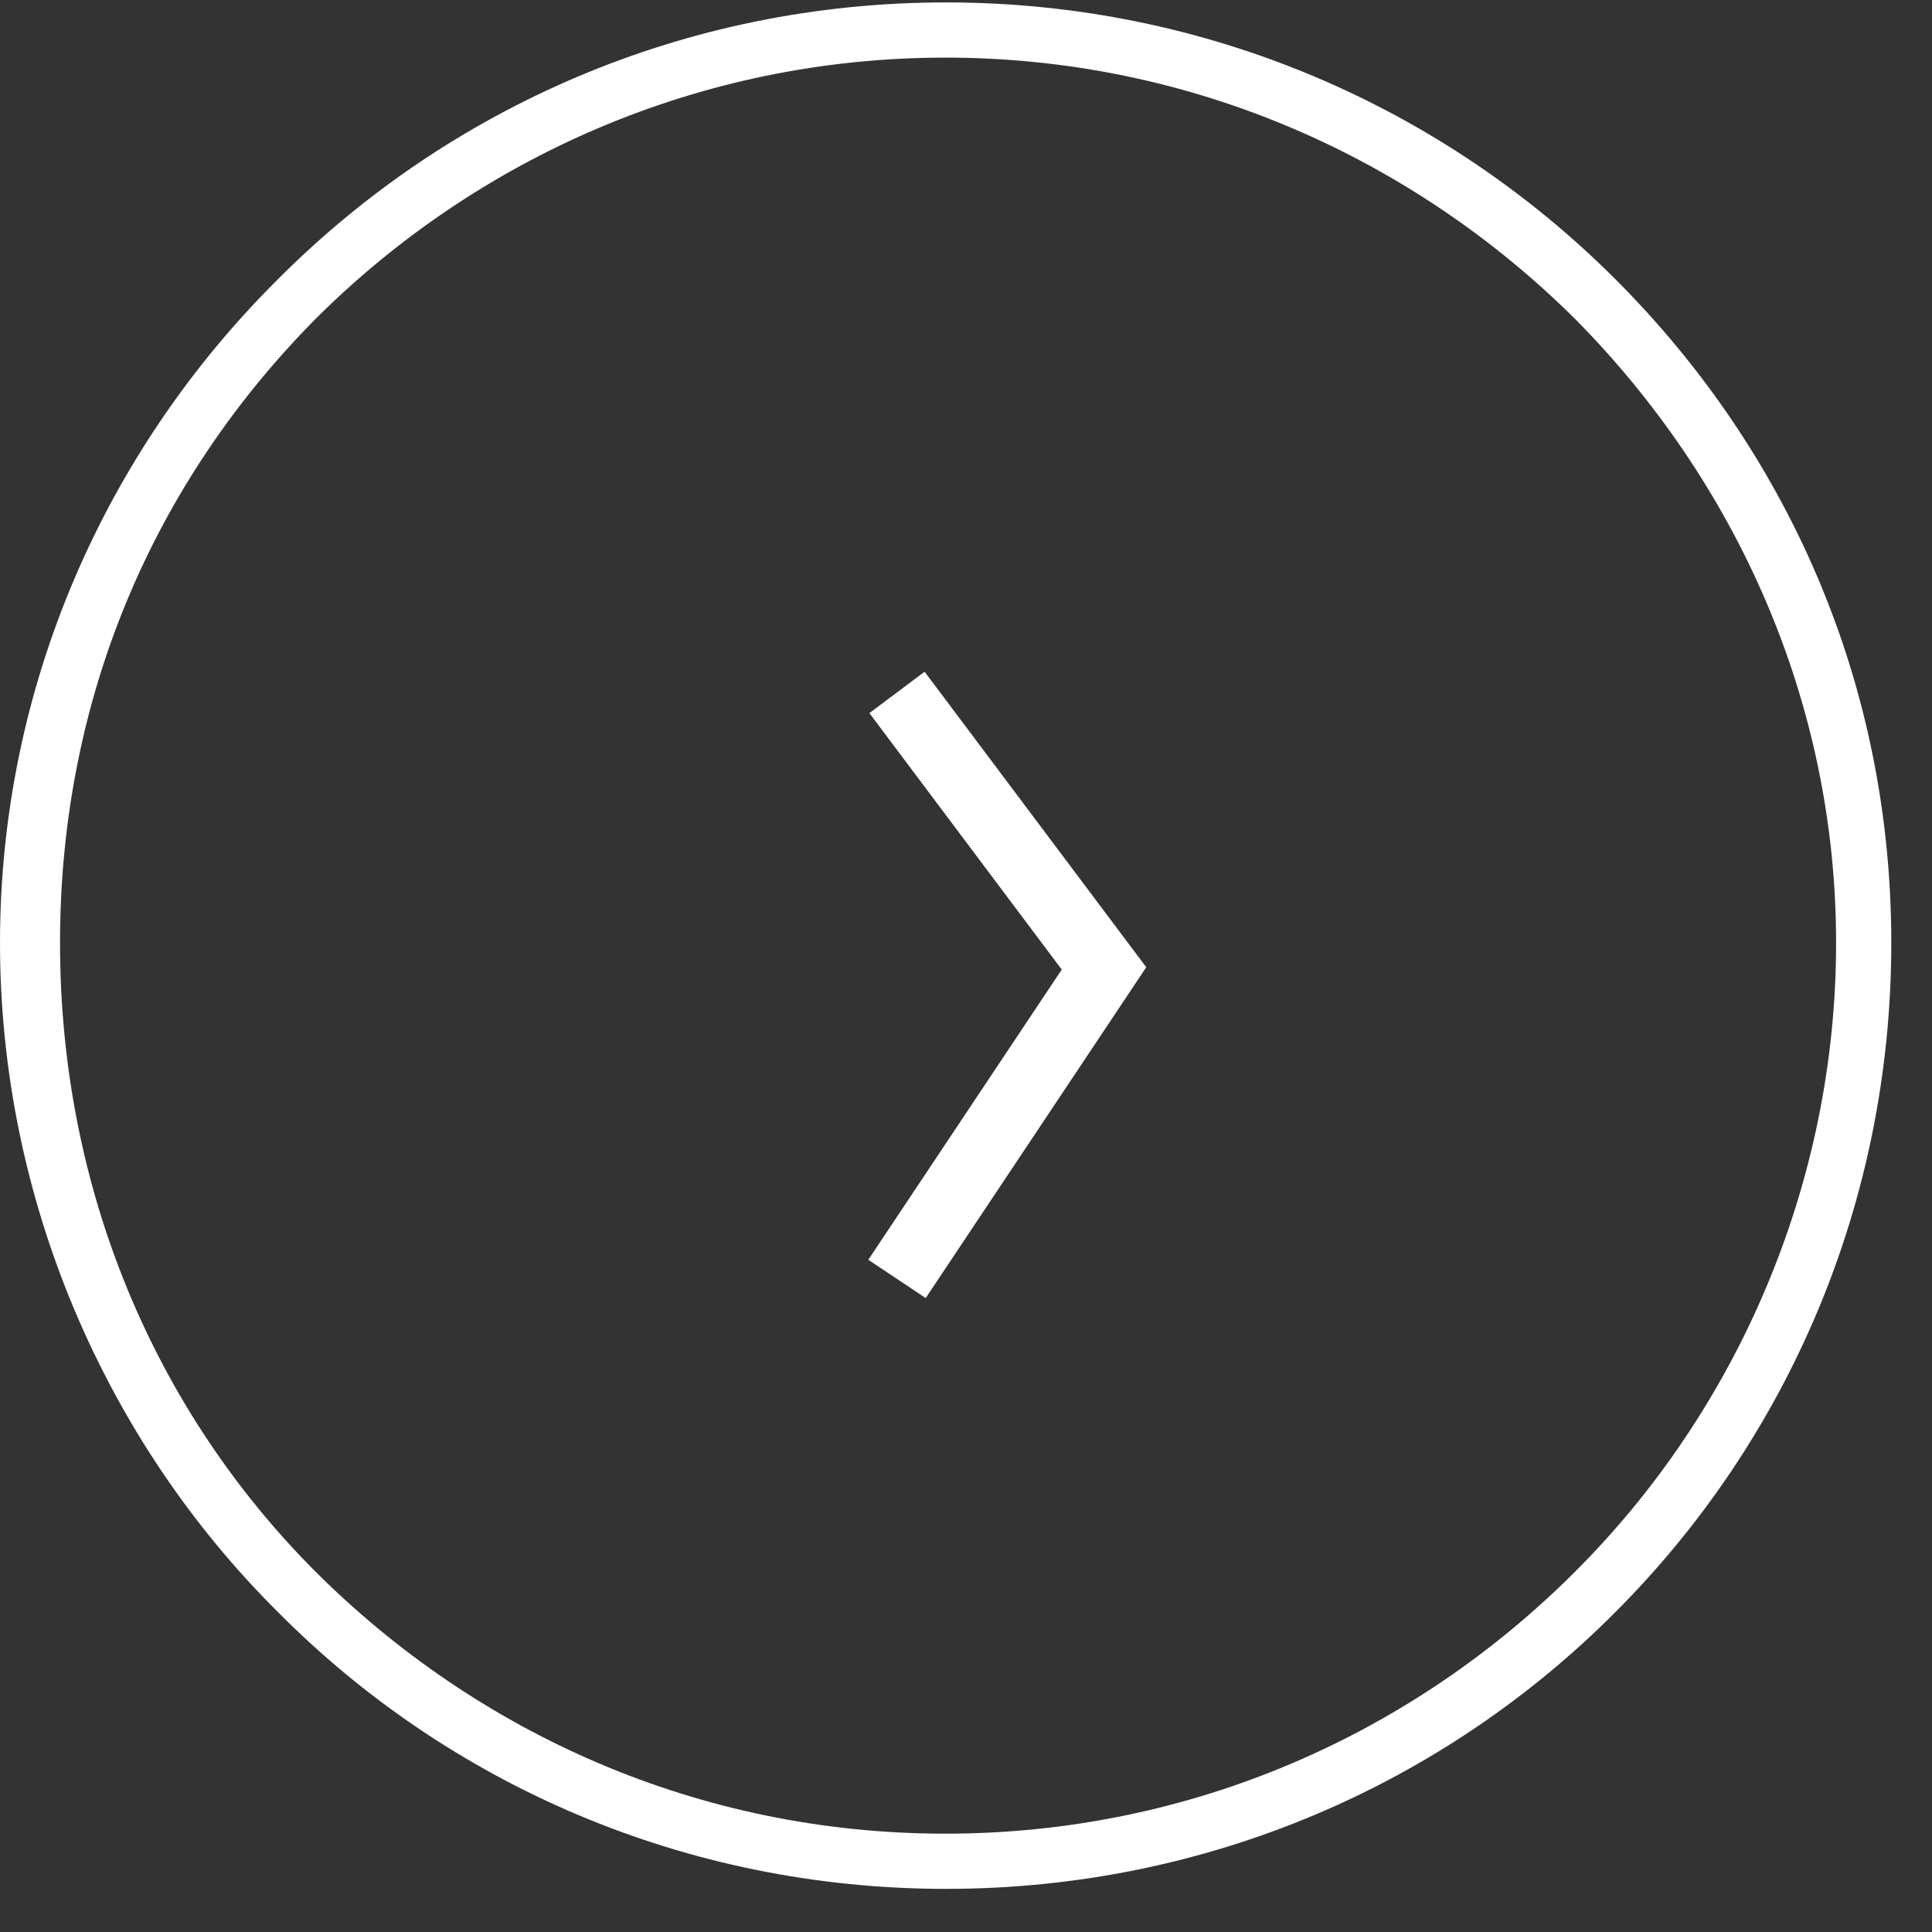
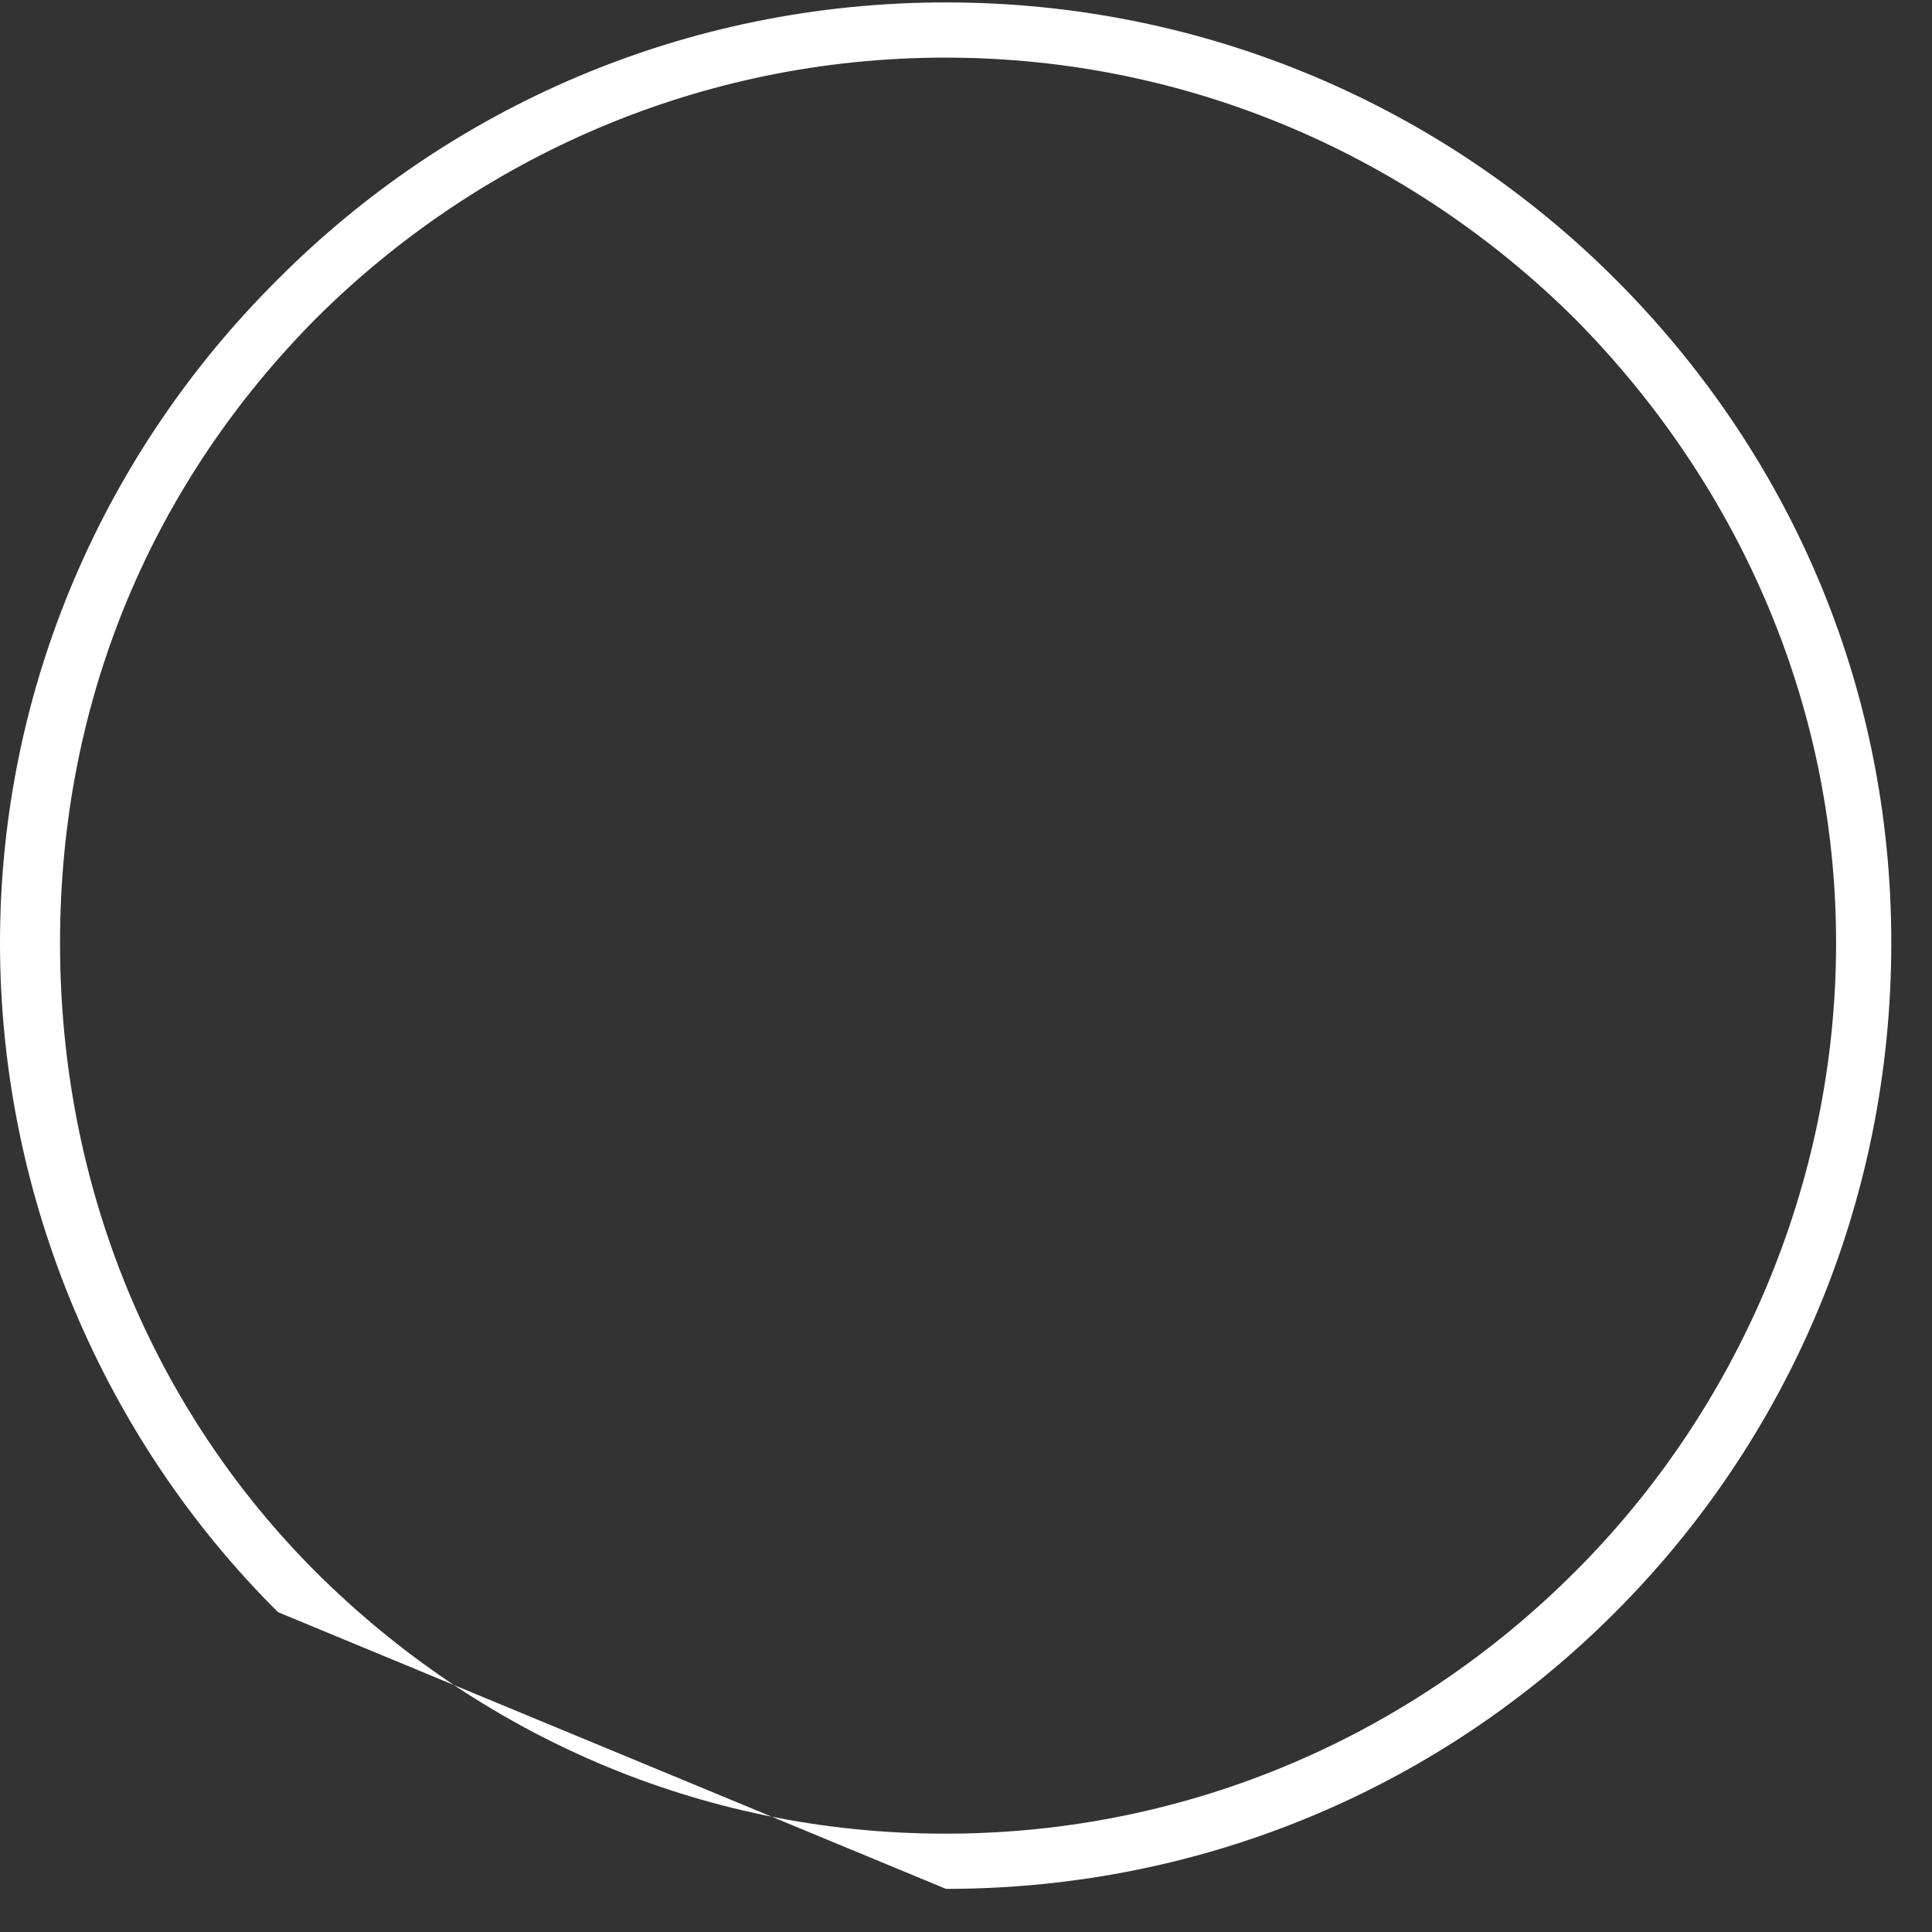
<svg xmlns="http://www.w3.org/2000/svg" width="28" height="28" viewBox="0 0 28 28" fill="none">
  <rect x="0" y="0" width="28" height="28" fill="#333333" stroke="none" />
-   <path fill-rule="evenodd" clip-rule="evenodd" d="M13.71 27.375C17.5 27.375 20.93 25.855 23.41 23.365C25.89 20.885 27.41 17.455 27.41 13.665C27.41 9.875 25.89 6.525 23.41 4.045C20.93 1.565 17.5 0.035 13.71 0.035C9.92 0.035 6.5 1.565 4.03 4.045C1.53 6.525 -1.52378e-06 9.945 -1.19857e-06 13.665C-8.73354e-07 17.385 1.53 20.885 4.03 23.365C6.5 25.855 9.93 27.375 13.71 27.375ZM22.82 22.785C20.49 25.115 17.28 26.575 13.7 26.575C10.12 26.575 6.92 25.115 4.58 22.785C2.25 20.455 0.87 17.245 0.87 13.665C0.87 10.085 2.25 6.965 4.58 4.615C6.91 2.295 10.13 0.835 13.7 0.835C17.27 0.835 20.48 2.295 22.82 4.615C25.16 6.975 26.61 10.165 26.61 13.665C26.61 17.165 25.17 20.445 22.82 22.785Z" fill="white" />
-   <path d="M13 10.035L16 14.035L13 18.535" stroke="white" />
+   <path fill-rule="evenodd" clip-rule="evenodd" d="M13.71 27.375C17.5 27.375 20.93 25.855 23.41 23.365C25.89 20.885 27.41 17.455 27.41 13.665C27.41 9.875 25.89 6.525 23.41 4.045C20.93 1.565 17.5 0.035 13.71 0.035C9.92 0.035 6.5 1.565 4.03 4.045C1.53 6.525 -1.52378e-06 9.945 -1.19857e-06 13.665C-8.73354e-07 17.385 1.53 20.885 4.03 23.365ZM22.82 22.785C20.49 25.115 17.28 26.575 13.7 26.575C10.12 26.575 6.92 25.115 4.58 22.785C2.25 20.455 0.87 17.245 0.87 13.665C0.87 10.085 2.25 6.965 4.58 4.615C6.91 2.295 10.13 0.835 13.7 0.835C17.27 0.835 20.48 2.295 22.82 4.615C25.16 6.975 26.61 10.165 26.61 13.665C26.61 17.165 25.17 20.445 22.82 22.785Z" fill="white" />
</svg>